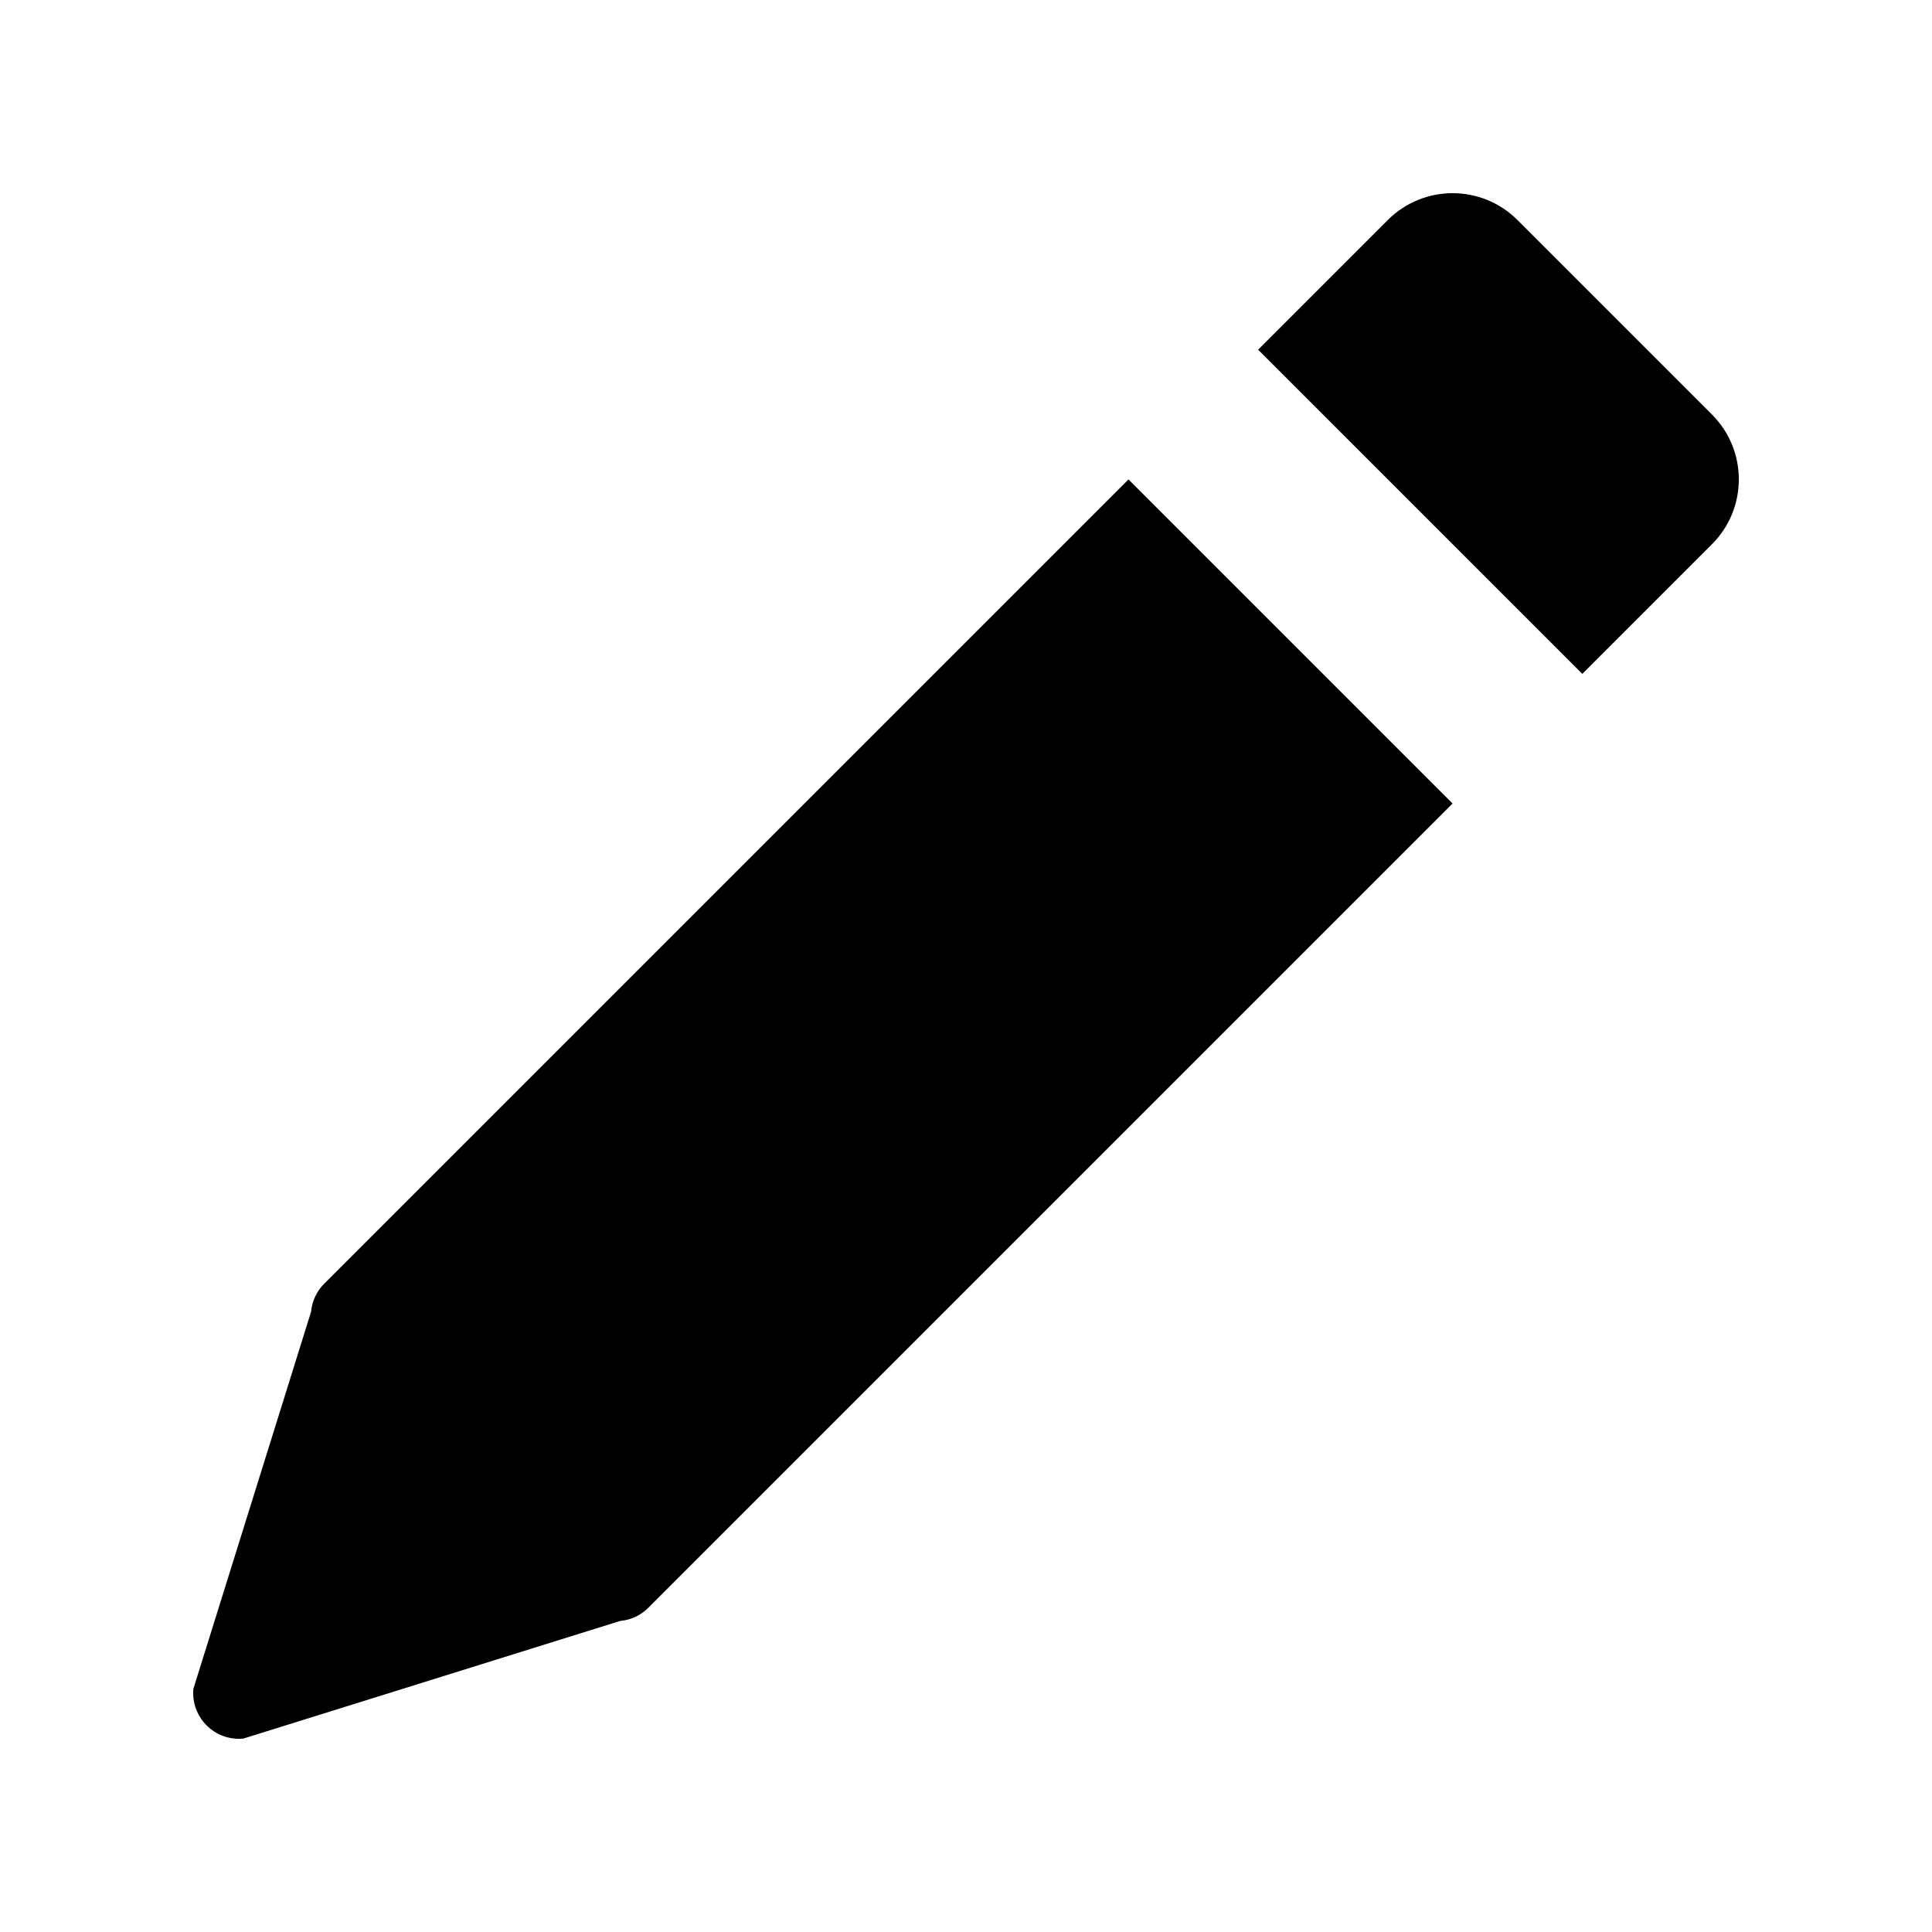
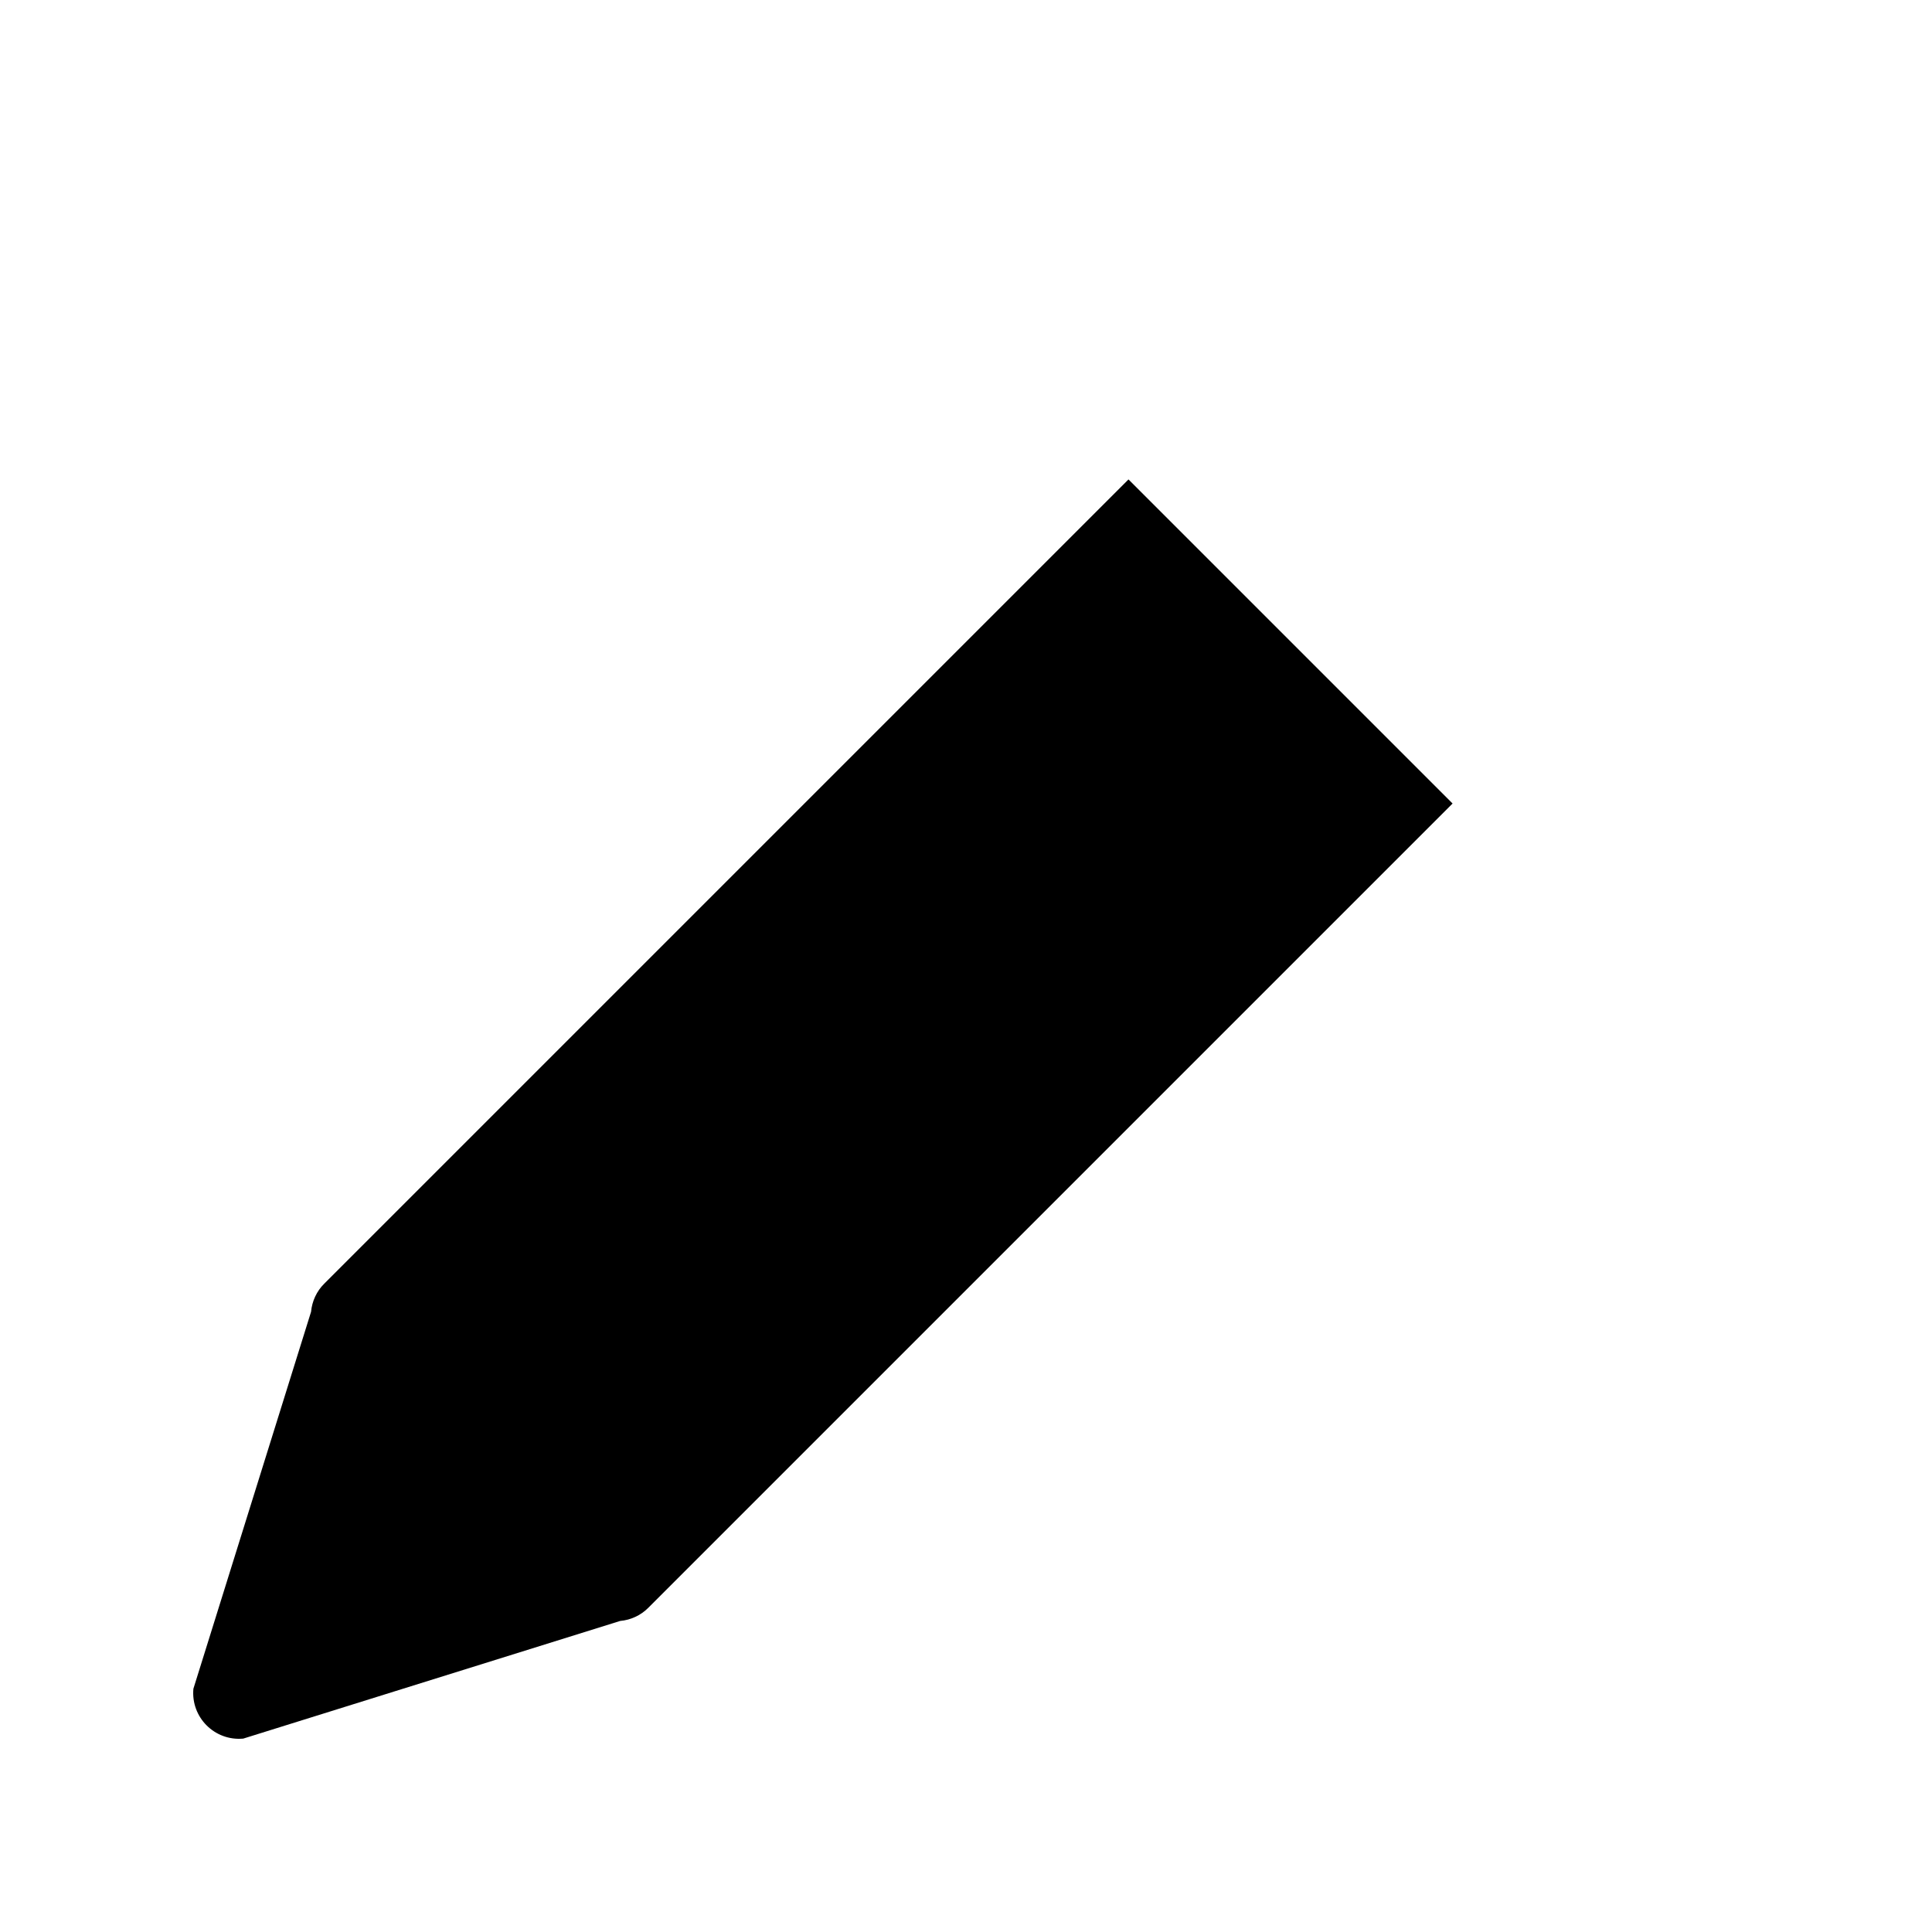
<svg xmlns="http://www.w3.org/2000/svg" width="20" height="20" viewBox="0 0 20 20" fill="none">
  <path d="M11.682 4.963L15.037 8.318L6.712 16.643C6.634 16.722 6.53 16.77 6.42 16.78L2.518 17.998C2.222 18.025 1.975 17.778 2.002 17.482L3.22 13.58C3.23 13.47 3.278 13.366 3.357 13.288L11.682 4.963Z" fill="black" />
-   <path d="M14.366 2.278C14.737 1.907 15.338 1.907 15.709 2.278L17.722 4.291C18.093 4.662 18.093 5.263 17.722 5.634L16.38 6.976L13.024 3.62L14.366 2.278Z" fill="black" />
</svg>